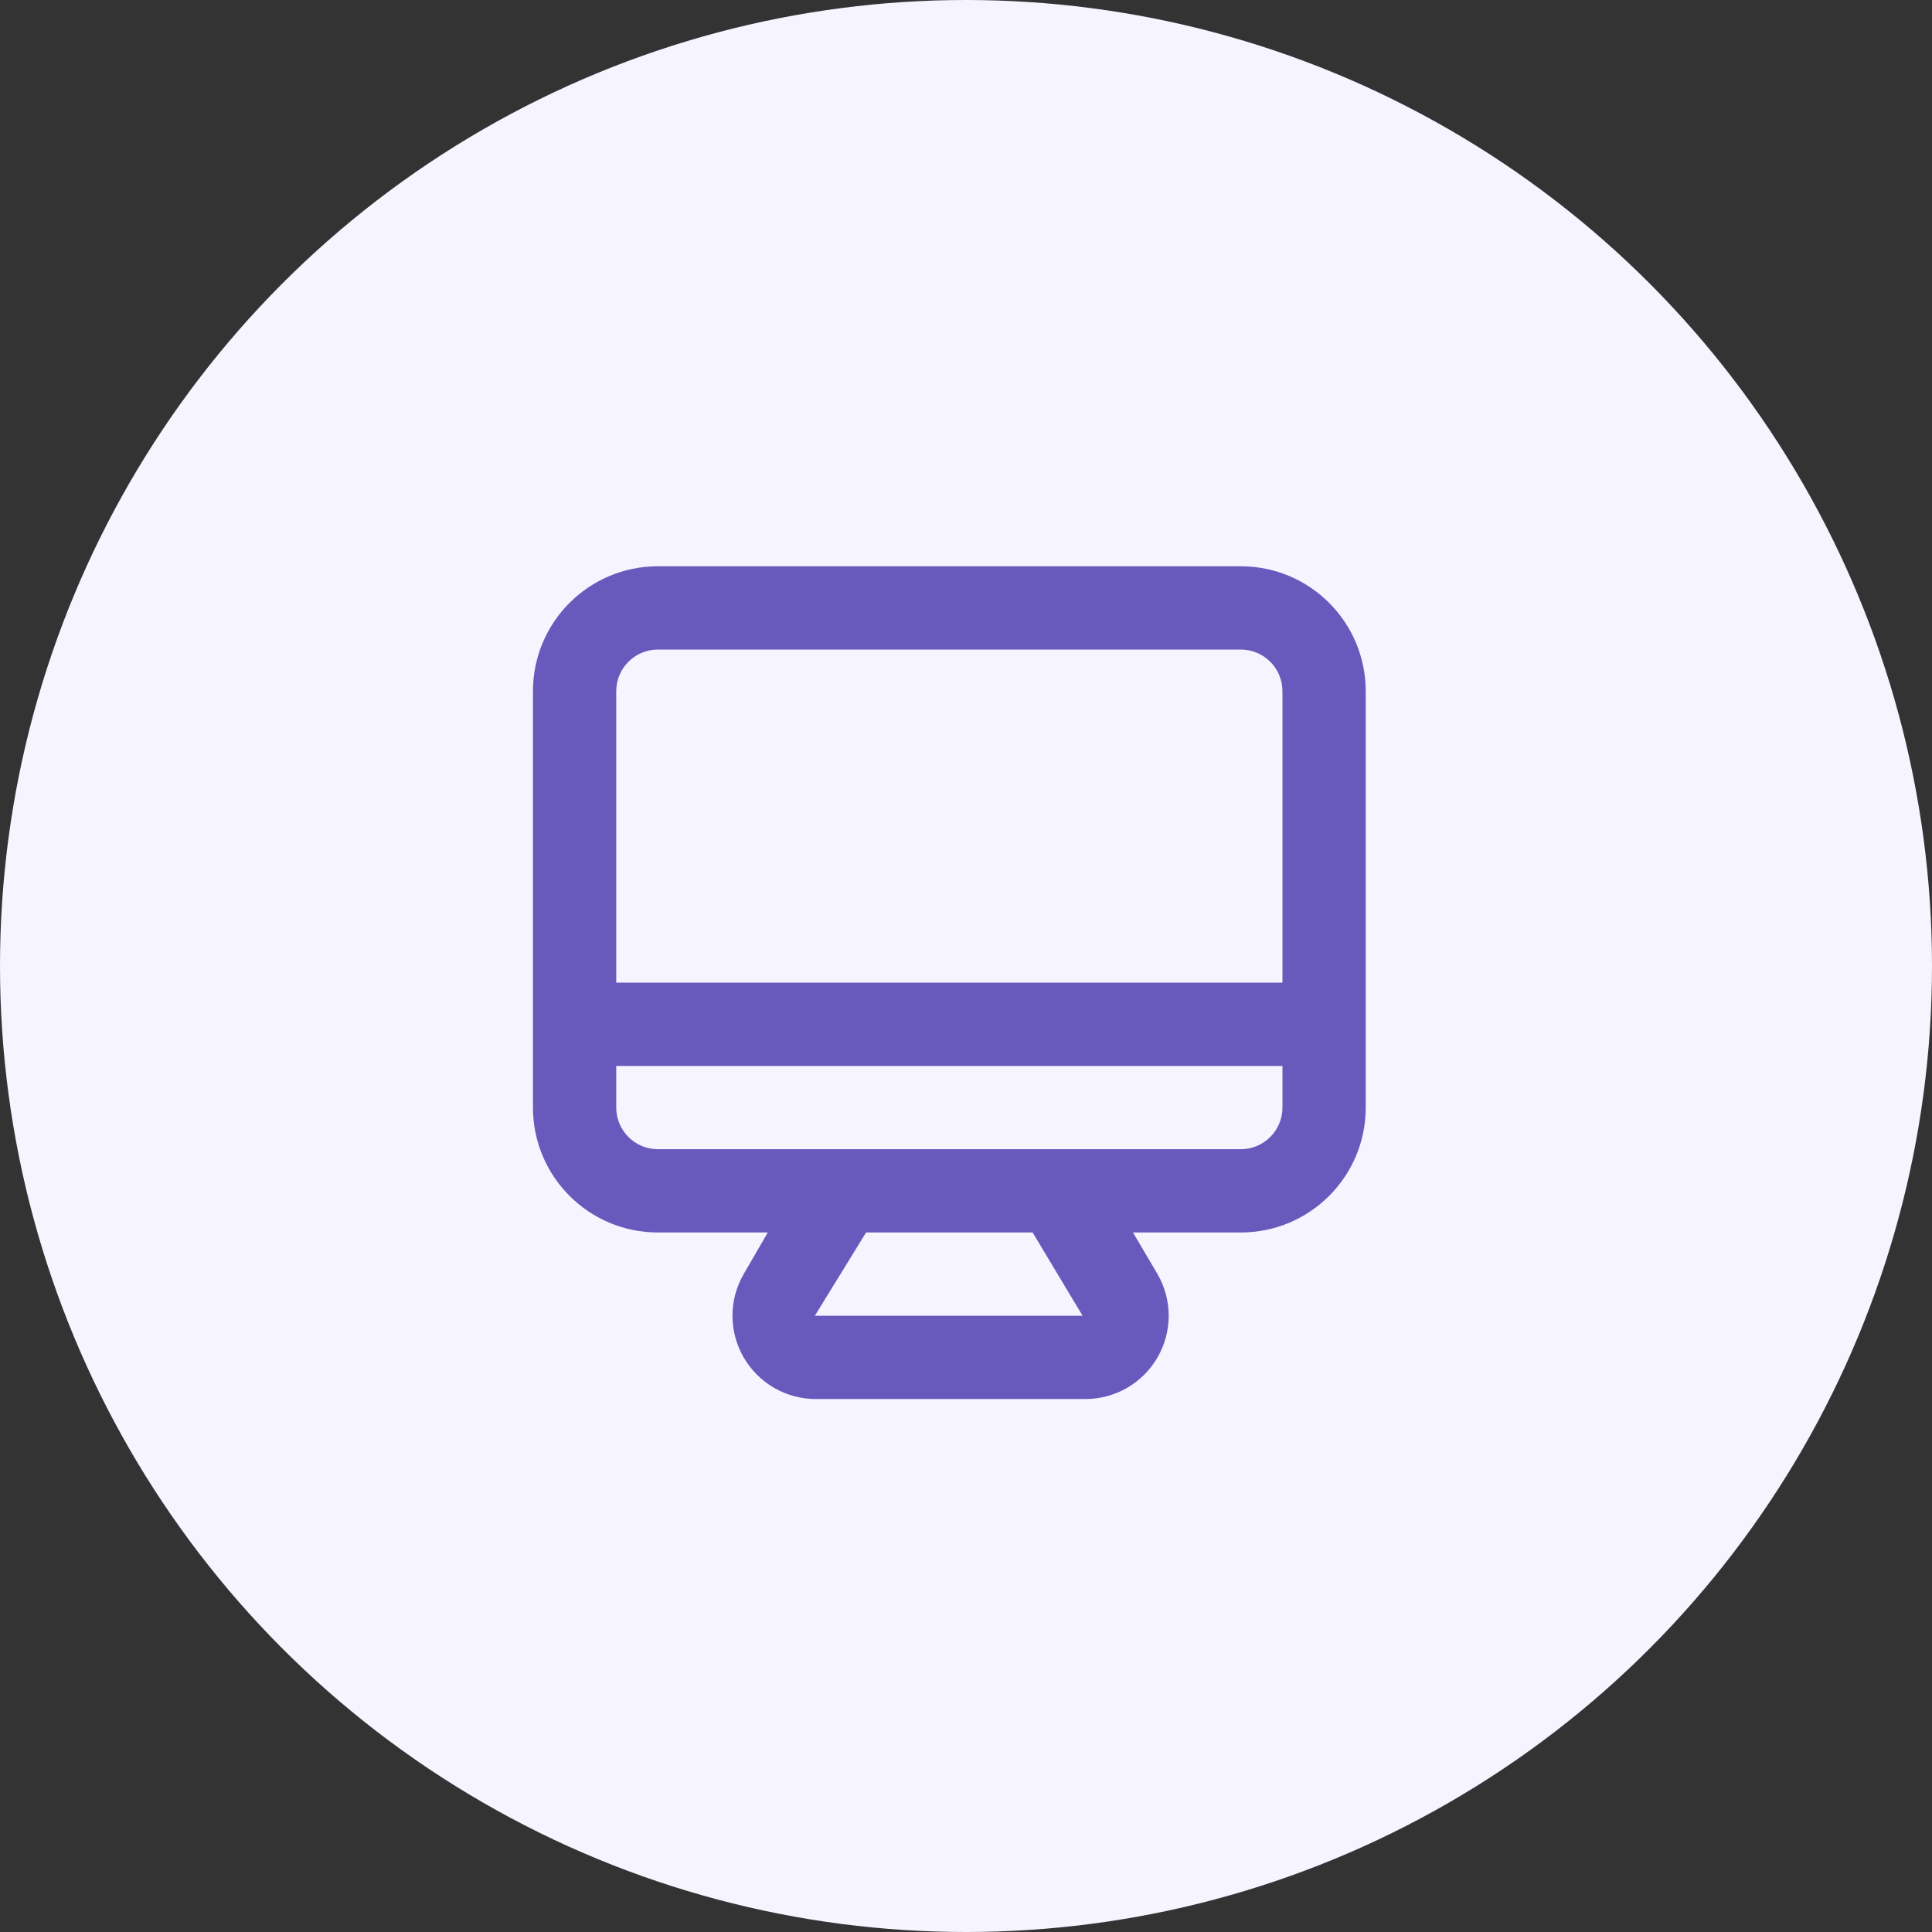
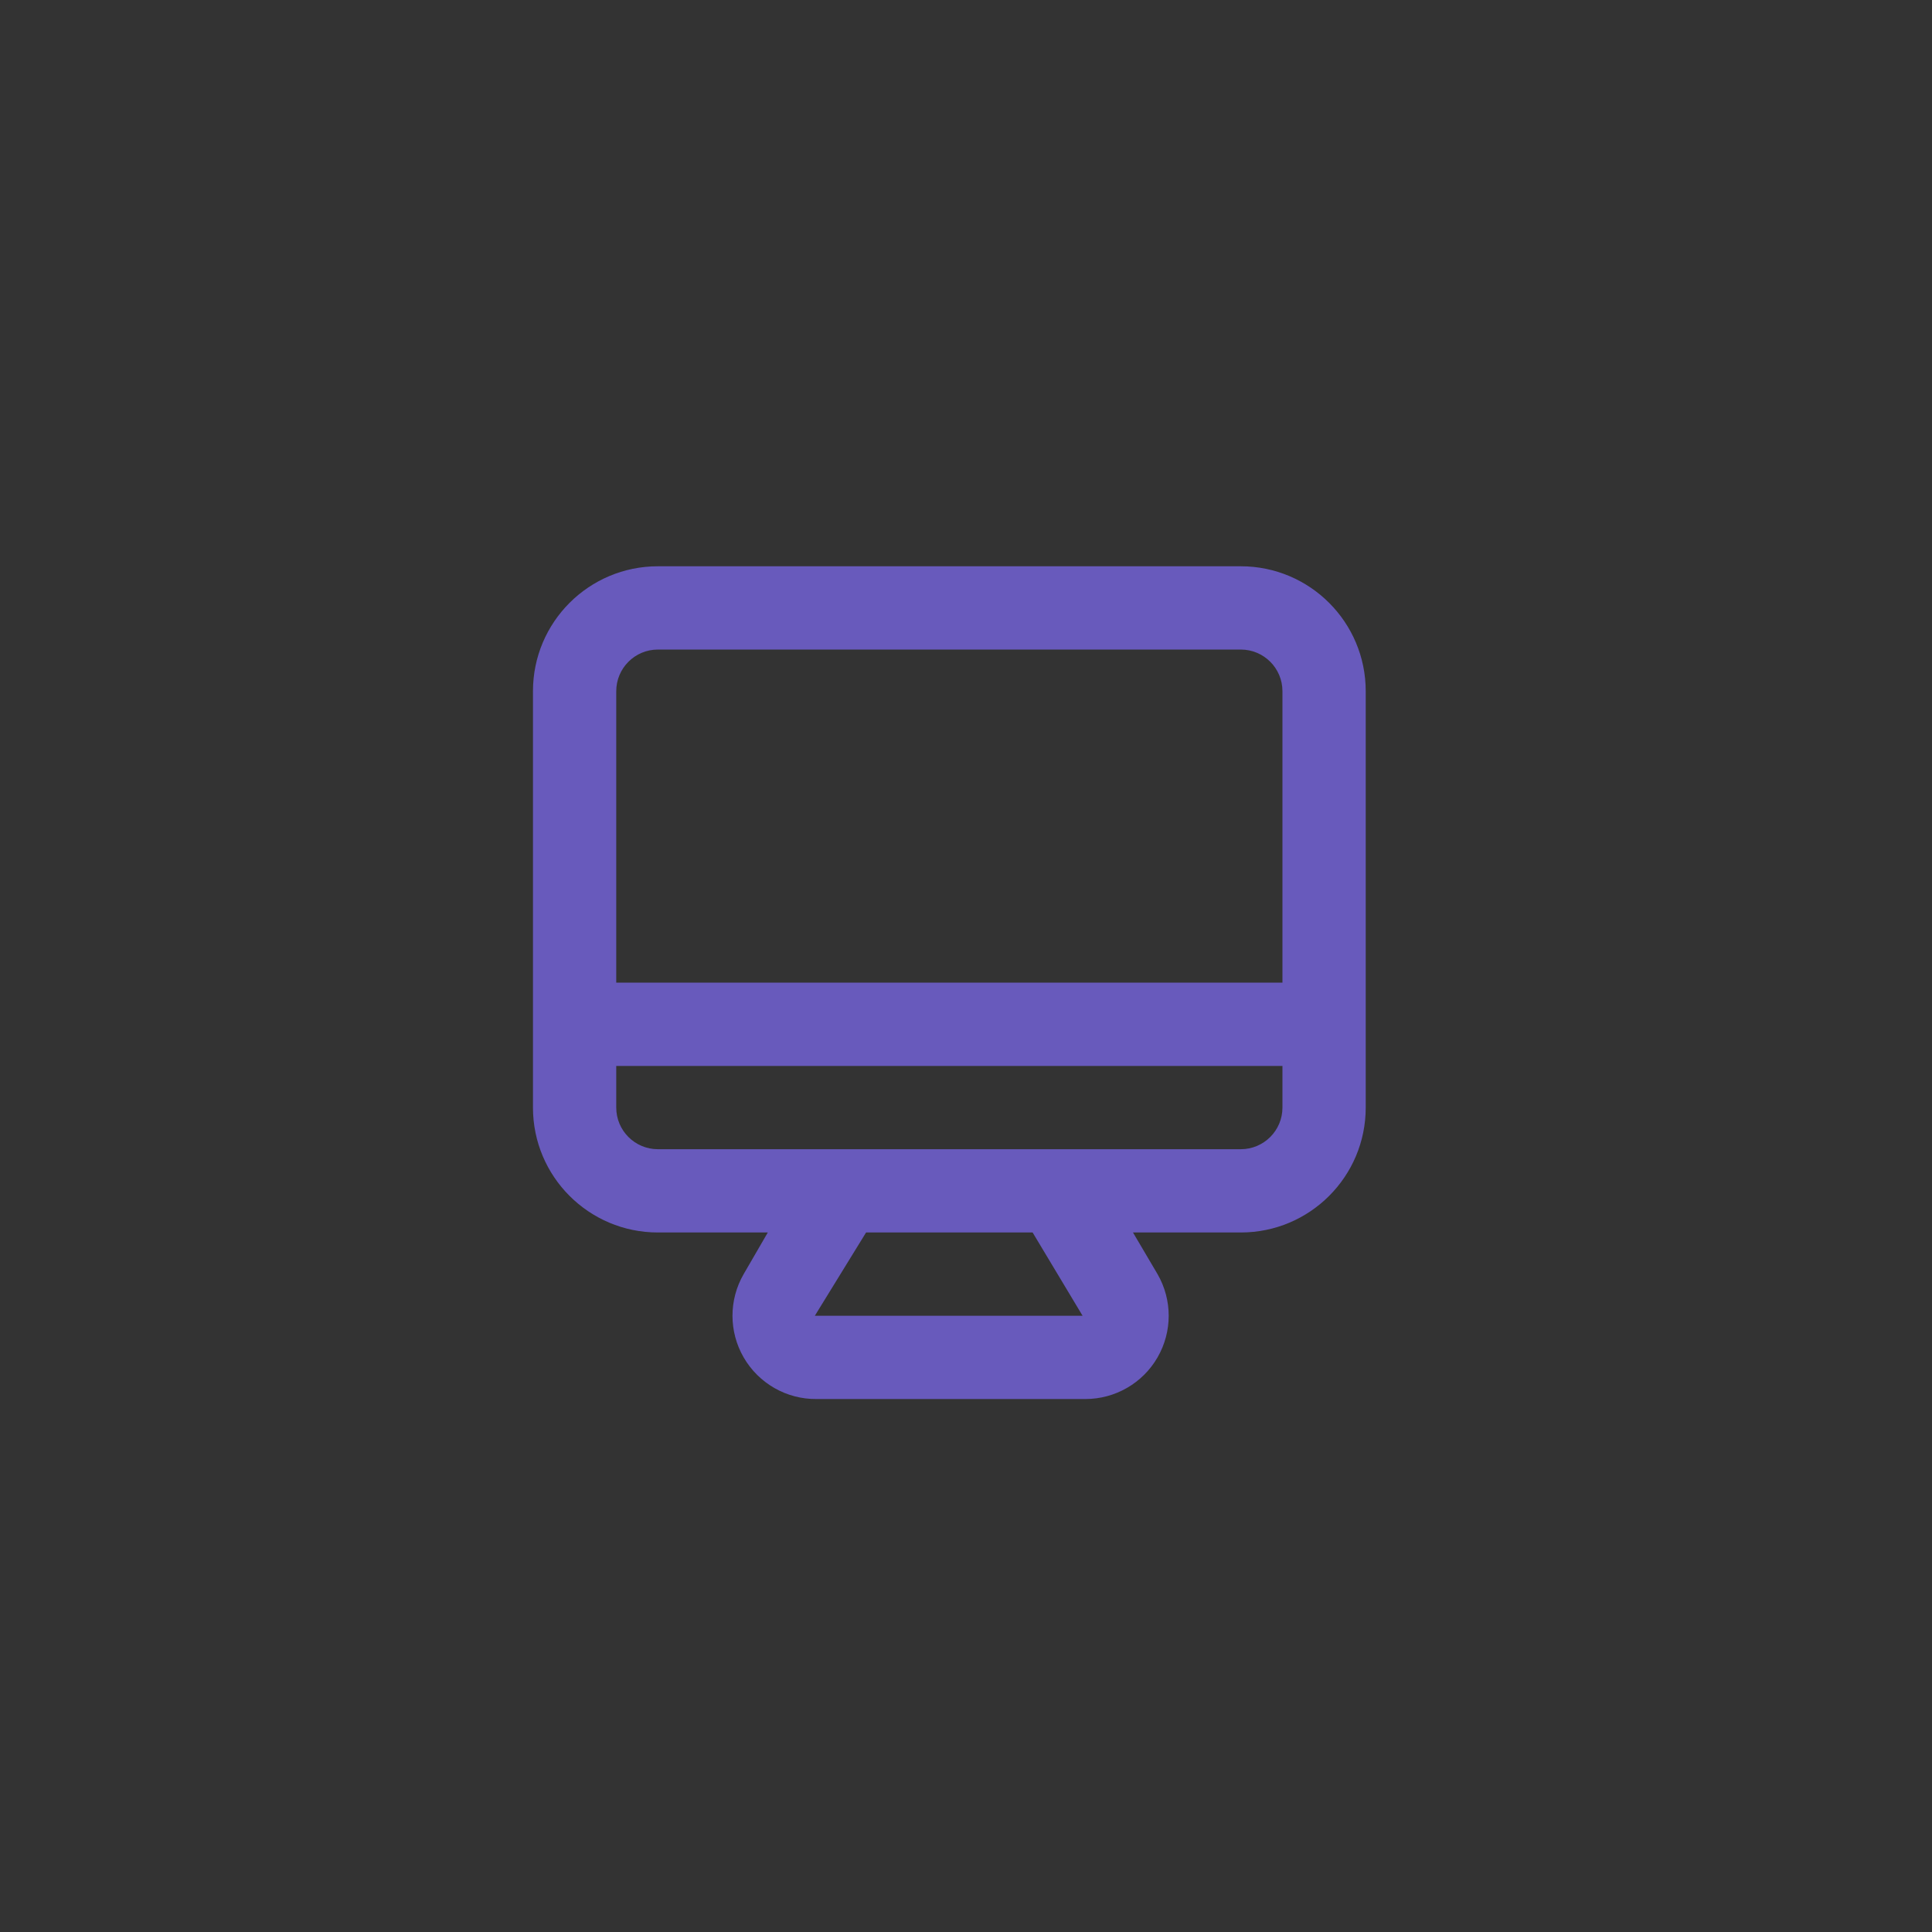
<svg xmlns="http://www.w3.org/2000/svg" width="58px" height="58px" viewBox="0 0 58 58" version="1.1">
  <rect x="0" y="0" width="58" height="58" fill="#333333" stroke="none" />
  <title>Group 19</title>
  <desc>Created with Sketch.</desc>
  <g id="Page-1" stroke="none" stroke-width="1" fill="none" fill-rule="evenodd">
    <g id="Conference-Call" transform="translate(-1087, -1067)">
      <g id="Group-19" transform="translate(1087, 1067)">
-         <circle id="Oval-Copy-2" fill="#F5F4FF" cx="29" cy="29" r="29" />
        <path d="M37.25,17 L19.75,17 C17.679,17 16,18.679 16,20.75 L16,33.25 C16,35.321 17.679,37 19.75,37 L23.05,37 L22.325,38.25 C21.878,39.024 21.878,39.976 22.325,40.75 C22.776,41.53 23.611,42.008 24.512,42 L32.587,42 C33.48,41.999 34.304,41.523 34.75,40.75 C35.197,39.976 35.197,39.024 34.75,38.25 L34.013,37 L37.25,37 C39.321,37 41,35.321 41,33.25 L41,20.75 C41,18.679 39.321,17 37.25,17 Z M24.462,39.5 L26,37 L31,37 L32.5,39.5 L24.462,39.5 Z M38.5,33.25 C38.5,33.94 37.94,34.5 37.25,34.5 L19.75,34.5 C19.06,34.5 18.5,33.94 18.5,33.25 L18.5,32 L38.5,32 L38.5,33.25 Z M38.5,29.5 L18.5,29.5 L18.5,20.75 C18.5,20.06 19.06,19.5 19.75,19.5 L37.25,19.5 C37.94,19.5 38.5,20.06 38.5,20.75 L38.5,29.5 Z" id="Shape" fill="#685ABC" fill-rule="nonzero" />
      </g>
    </g>
  </g>
</svg>